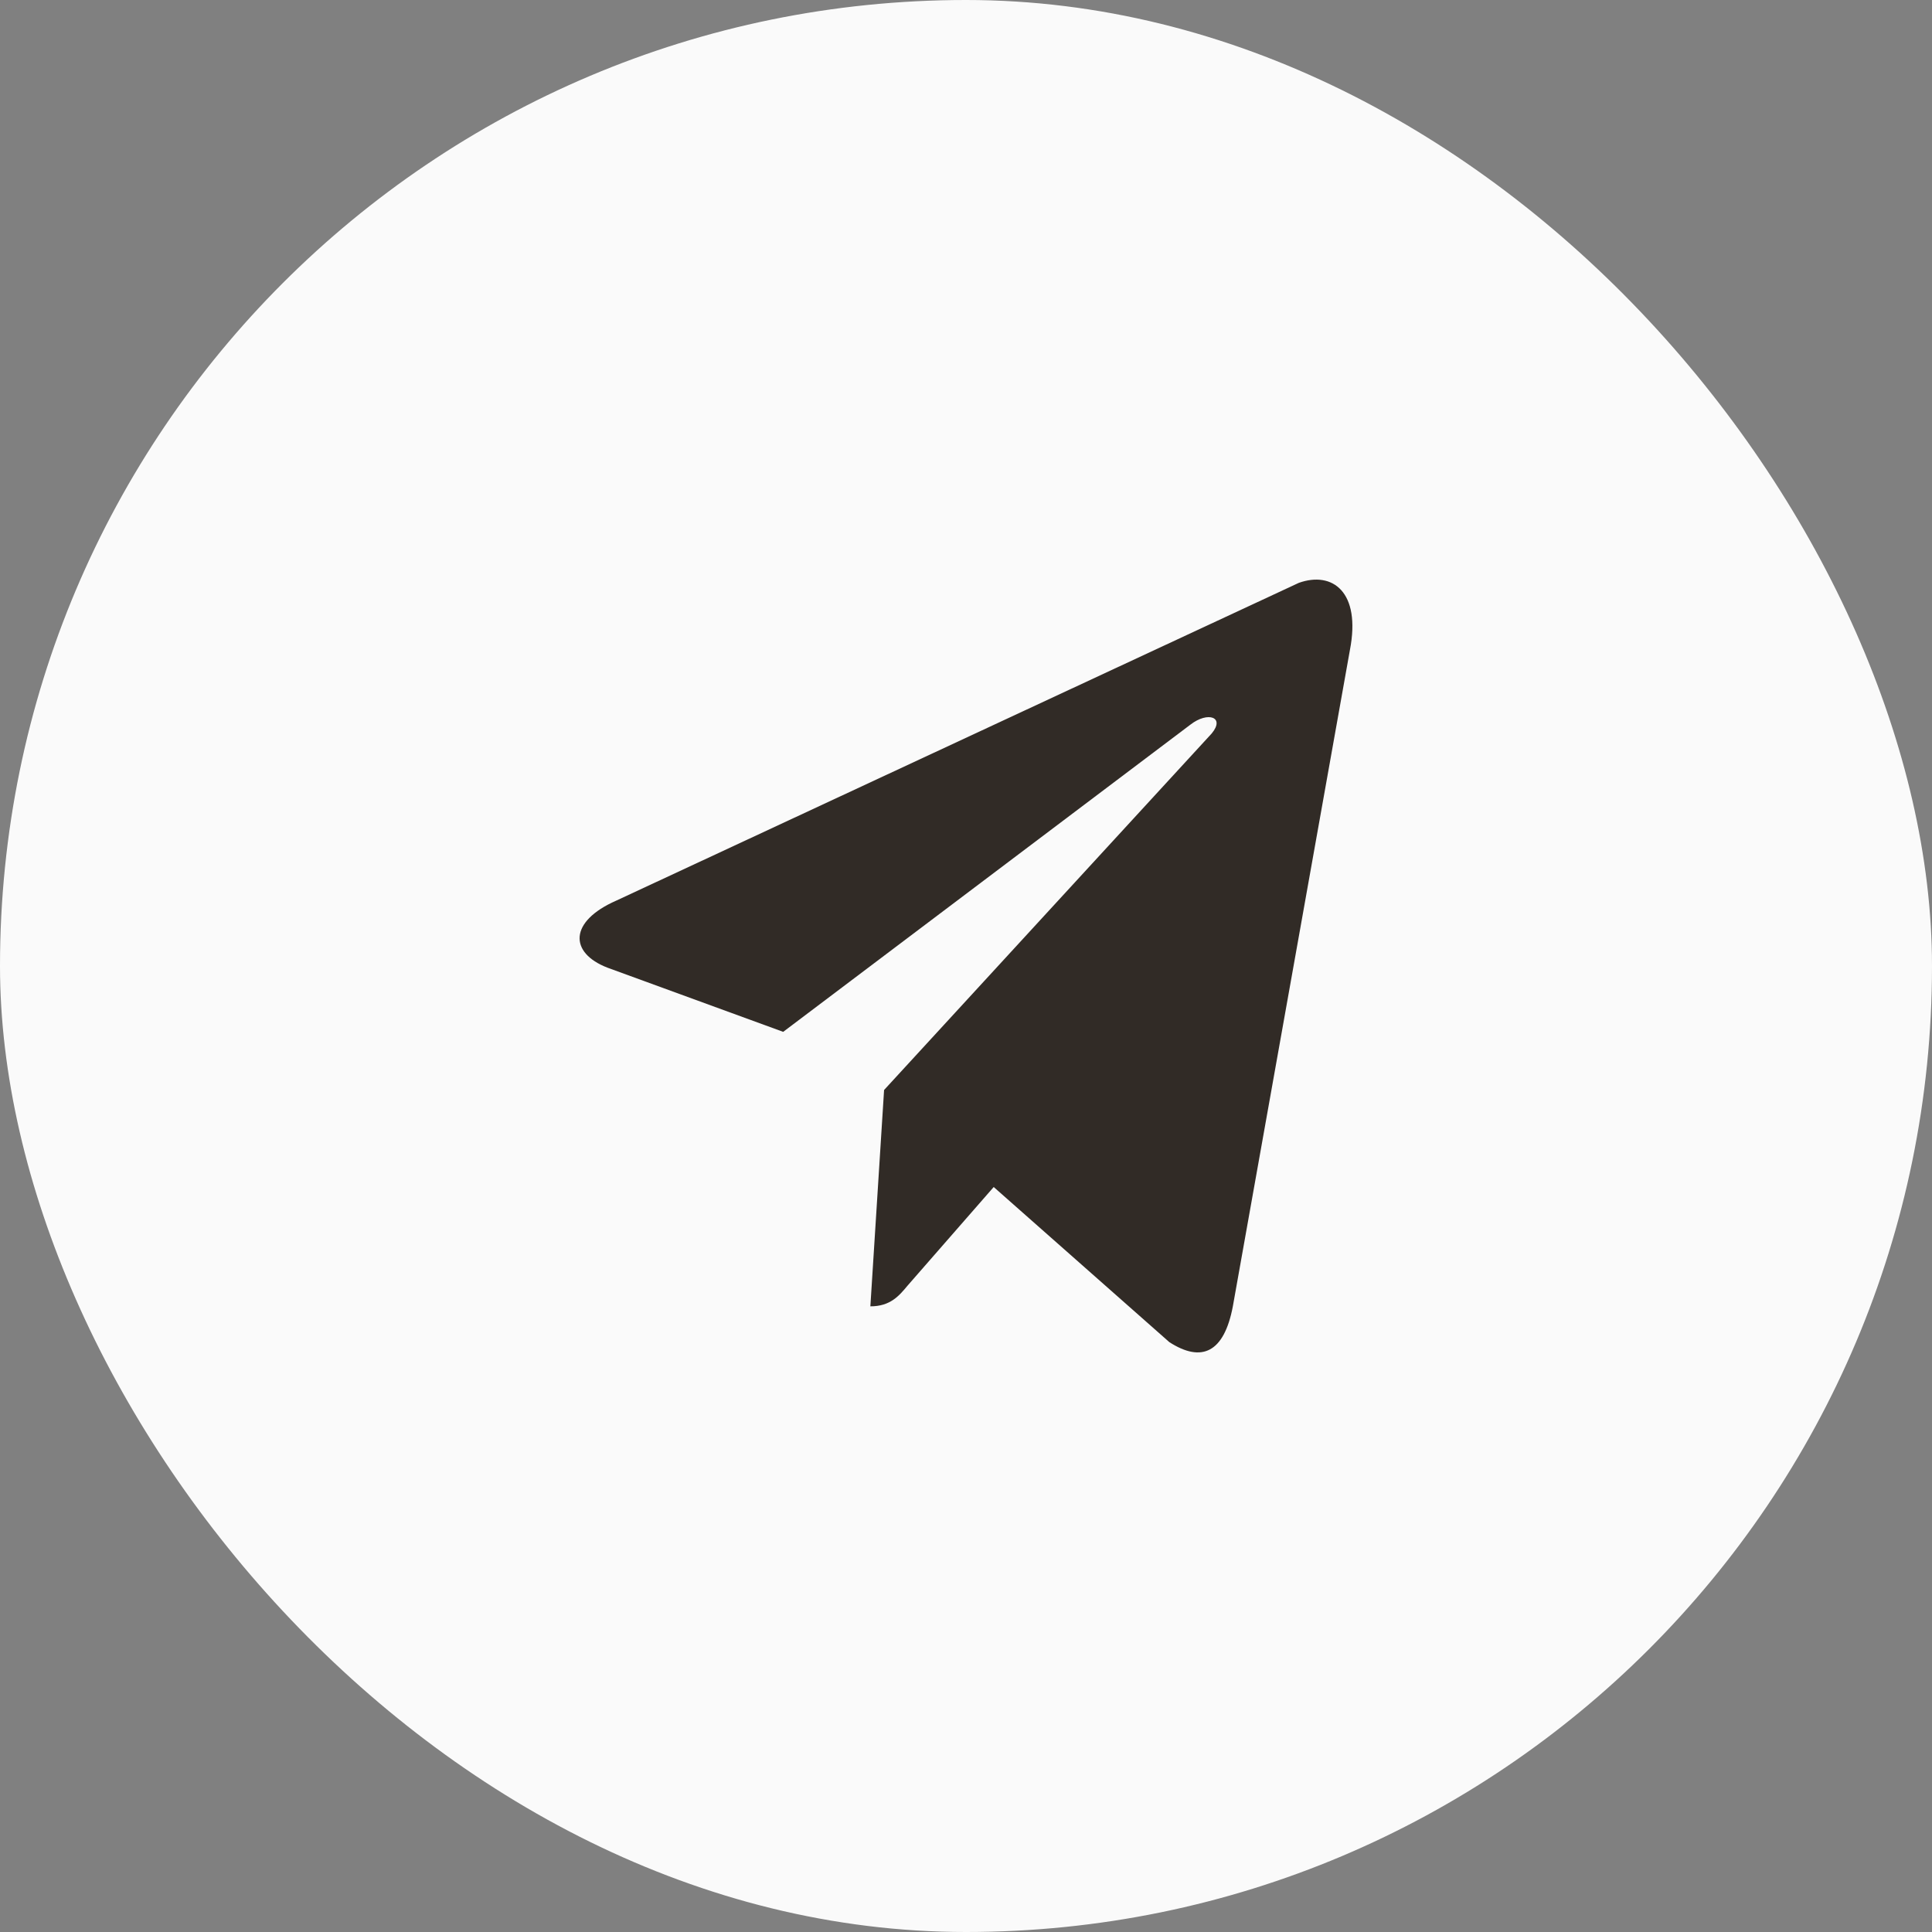
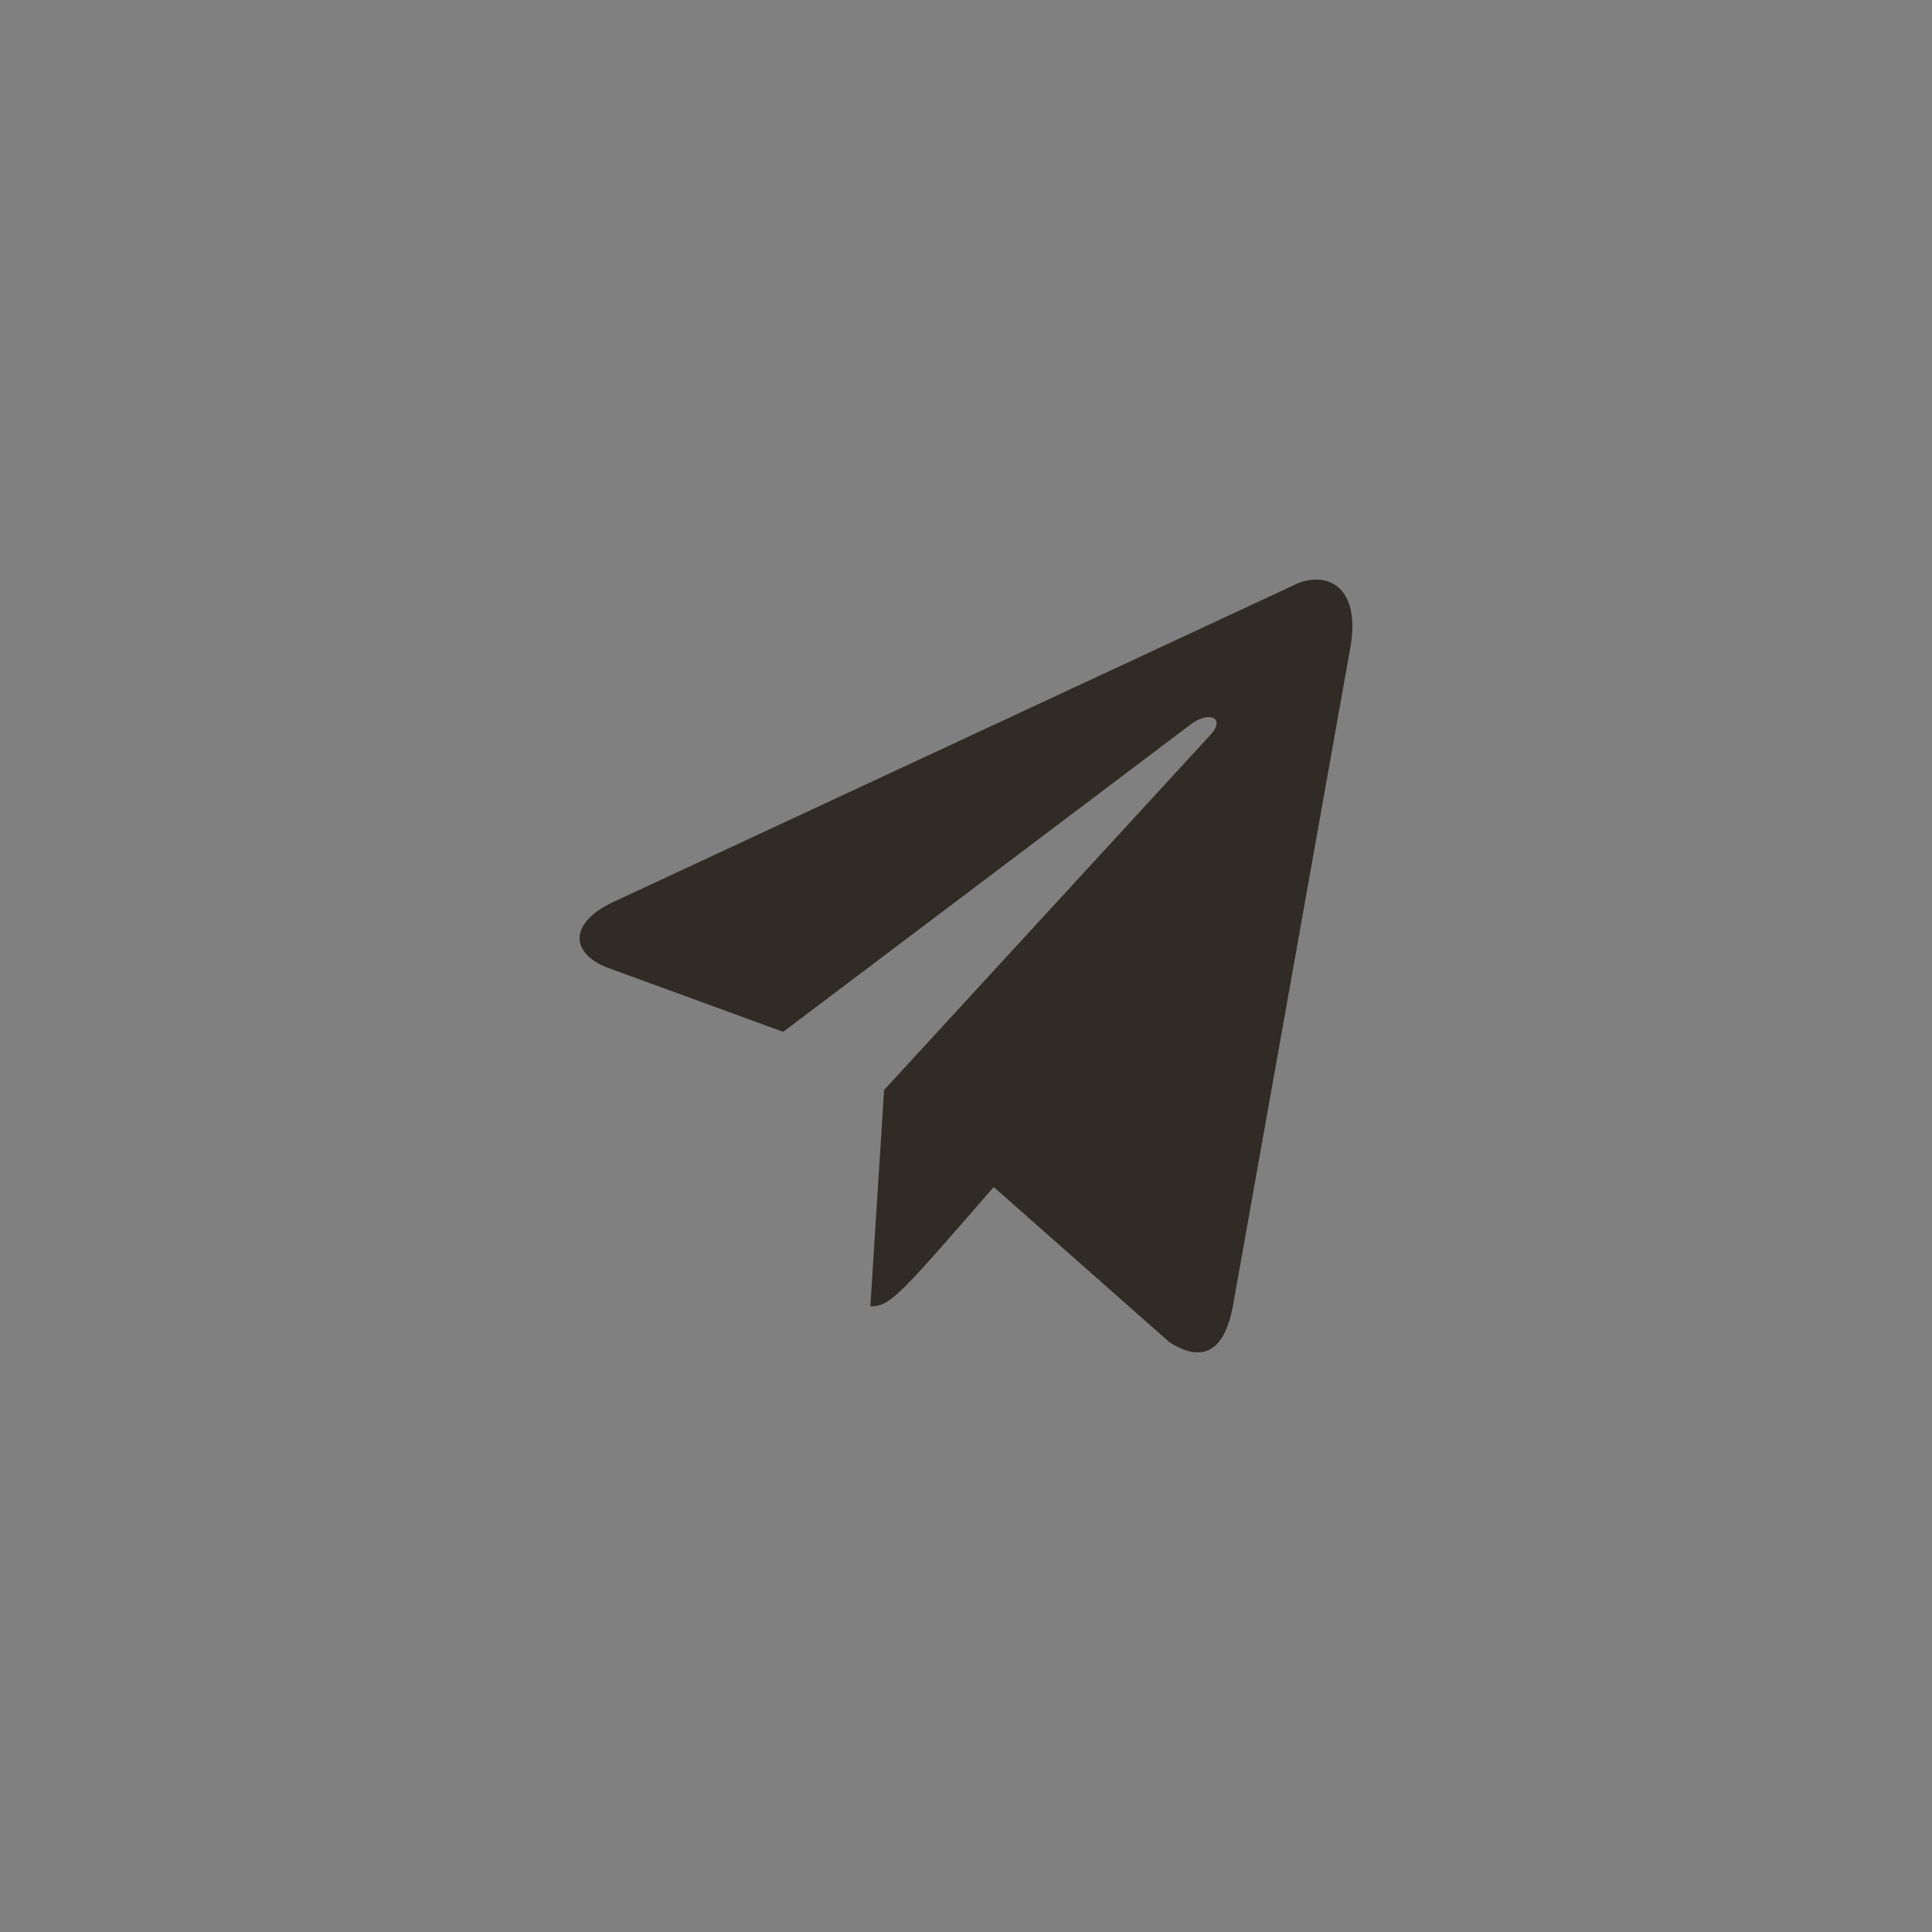
<svg xmlns="http://www.w3.org/2000/svg" width="50" height="50" viewBox="0 0 50 50" fill="none">
  <rect x="0" y="0" width="50" height="50" fill="#808080" stroke="none" />
-   <rect data-figma-bg-blur-radius="44" width="50" height="50" rx="25" fill="#FAFAFA" />
-   <path d="M34.936 16.82L31.906 33.808C31.68 35.005 31.1 35.274 30.262 34.734L25.717 30.72L23.492 33.267C23.267 33.538 23.041 33.808 22.525 33.808L22.88 28.209L31.358 18.983C31.712 18.558 31.261 18.403 30.81 18.752L20.269 26.704L15.723 25.044C14.724 24.658 14.724 23.846 15.949 23.308L33.614 15.084C34.484 14.775 35.226 15.316 34.936 16.82Z" fill="#312B26" />
+   <path d="M34.936 16.82L31.906 33.808C31.68 35.005 31.1 35.274 30.262 34.734L25.717 30.72C23.267 33.538 23.041 33.808 22.525 33.808L22.88 28.209L31.358 18.983C31.712 18.558 31.261 18.403 30.81 18.752L20.269 26.704L15.723 25.044C14.724 24.658 14.724 23.846 15.949 23.308L33.614 15.084C34.484 14.775 35.226 15.316 34.936 16.82Z" fill="#312B26" />
  <defs>
    <clipPath id="bgblur_0_2_2_clip_path" transform="translate(44 44)">
      <rect width="50" height="50" rx="25" />
    </clipPath>
  </defs>
</svg>